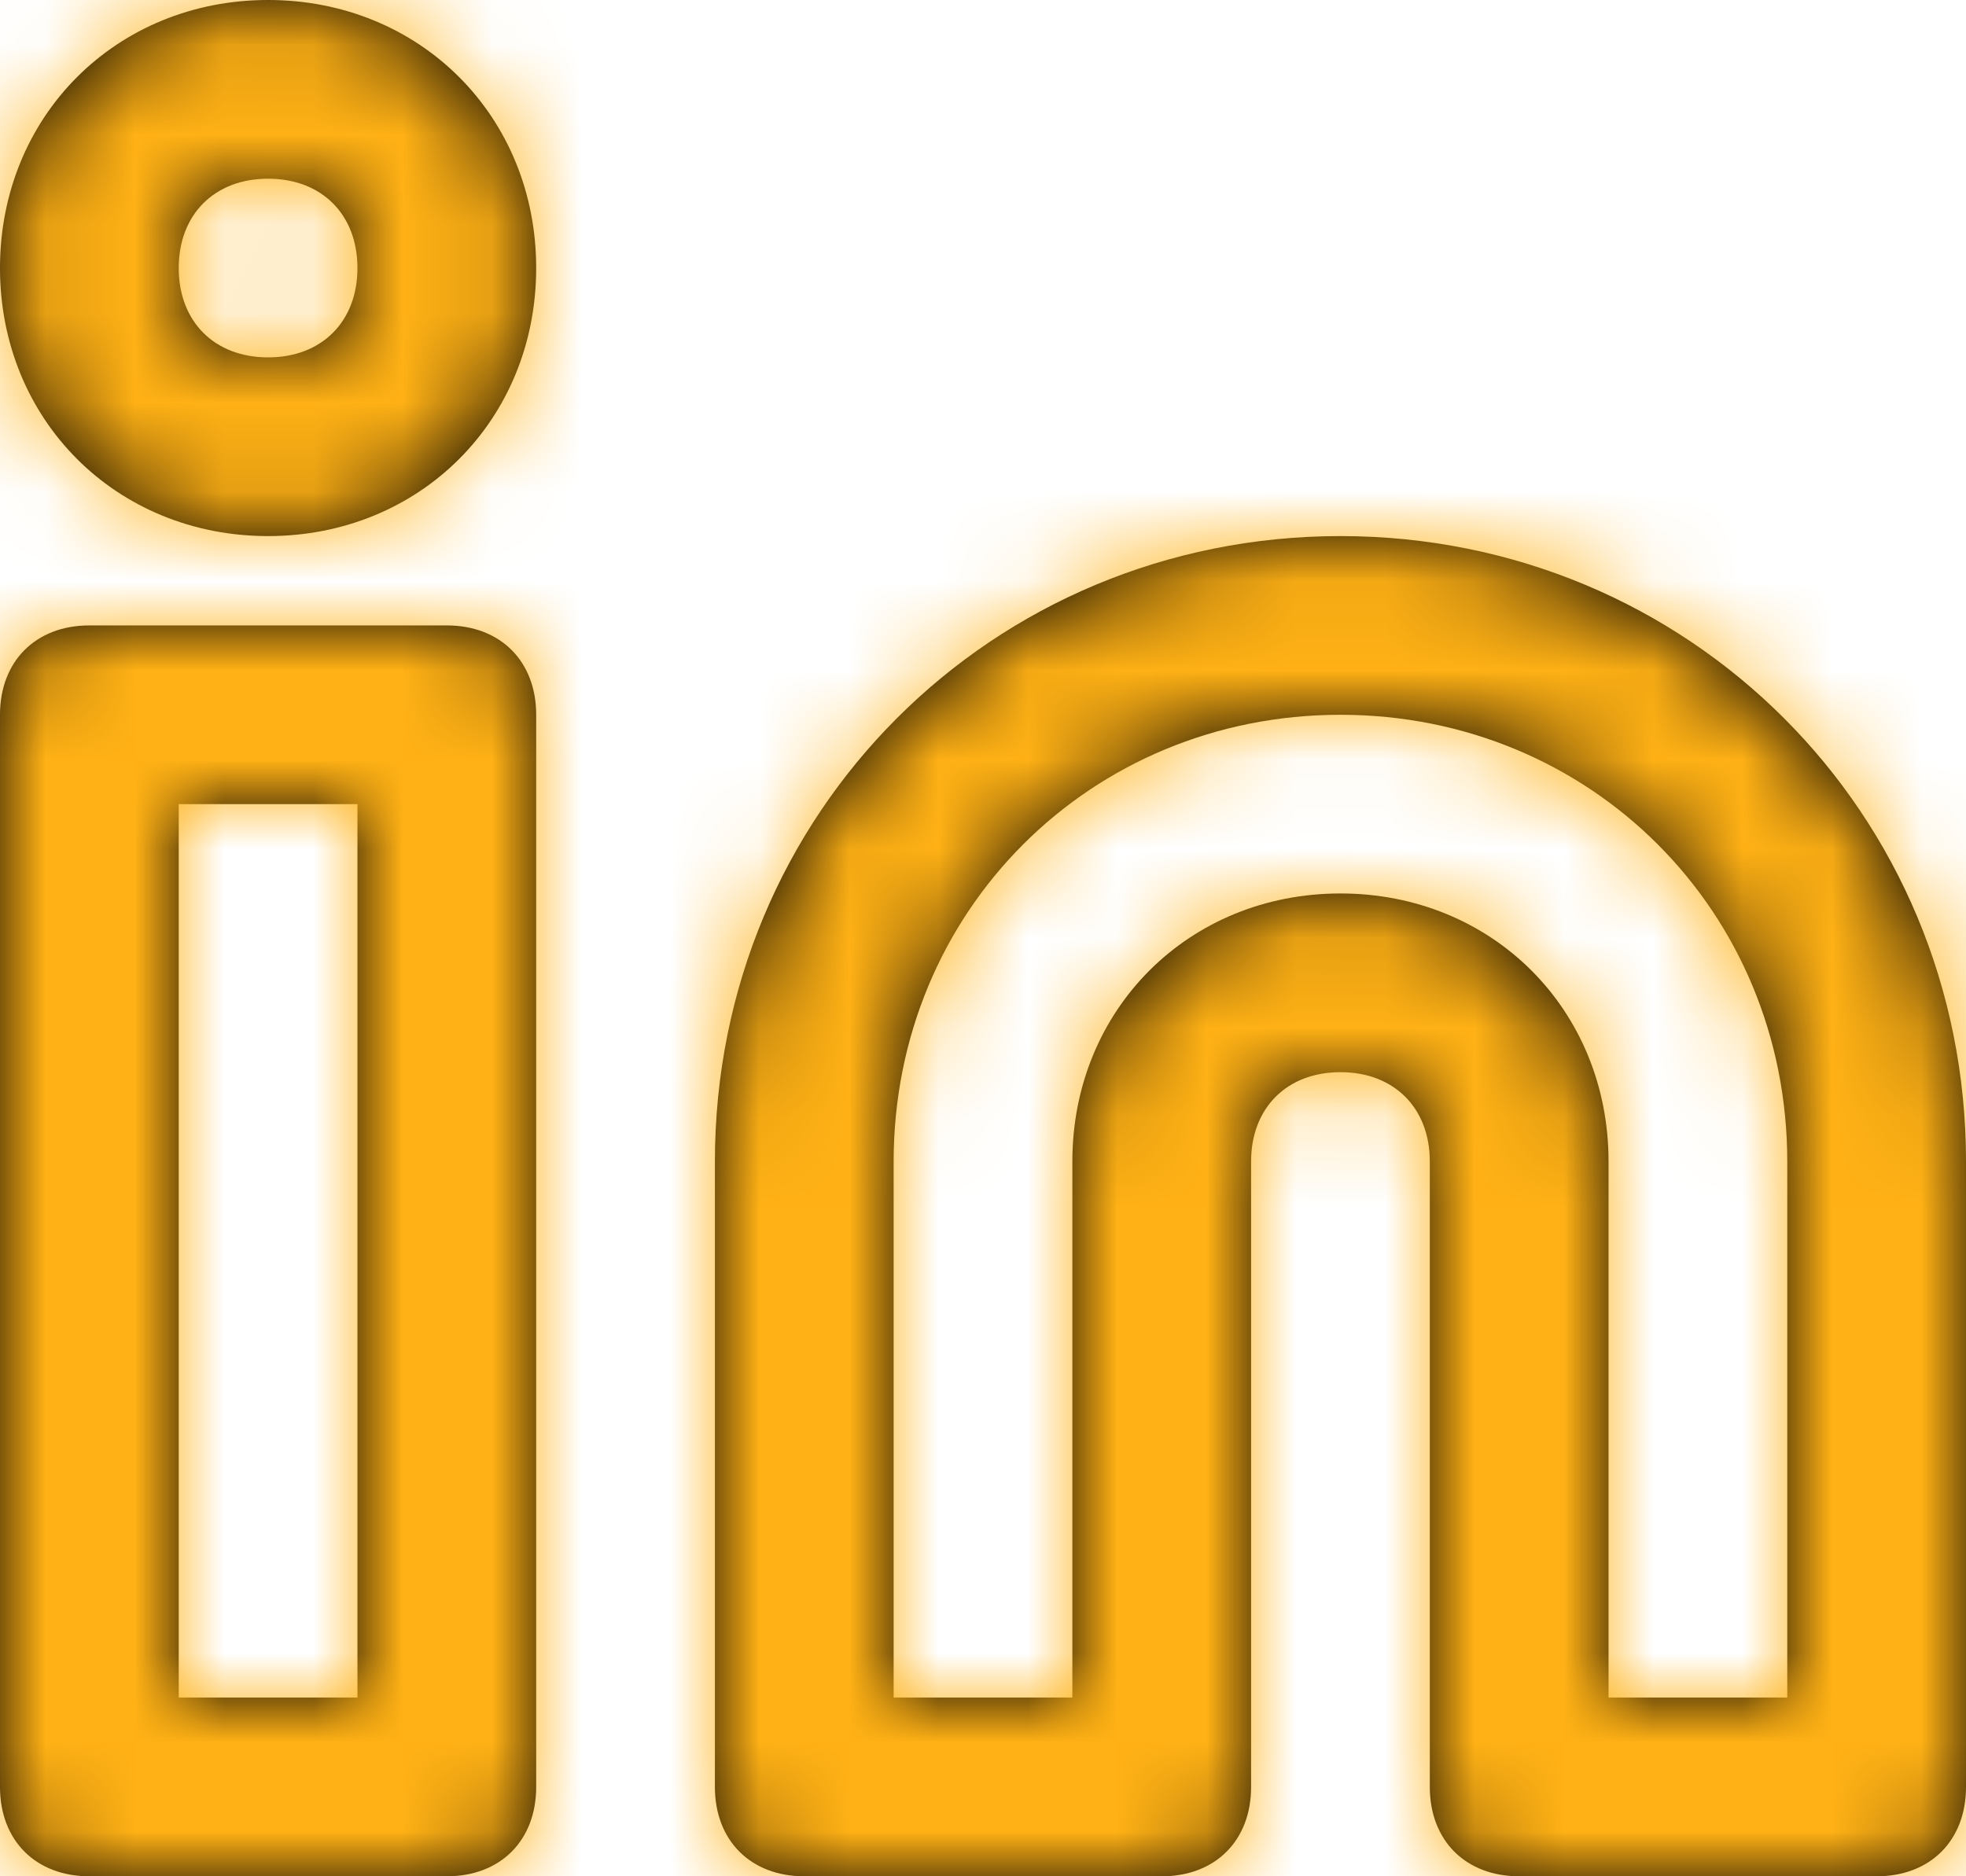
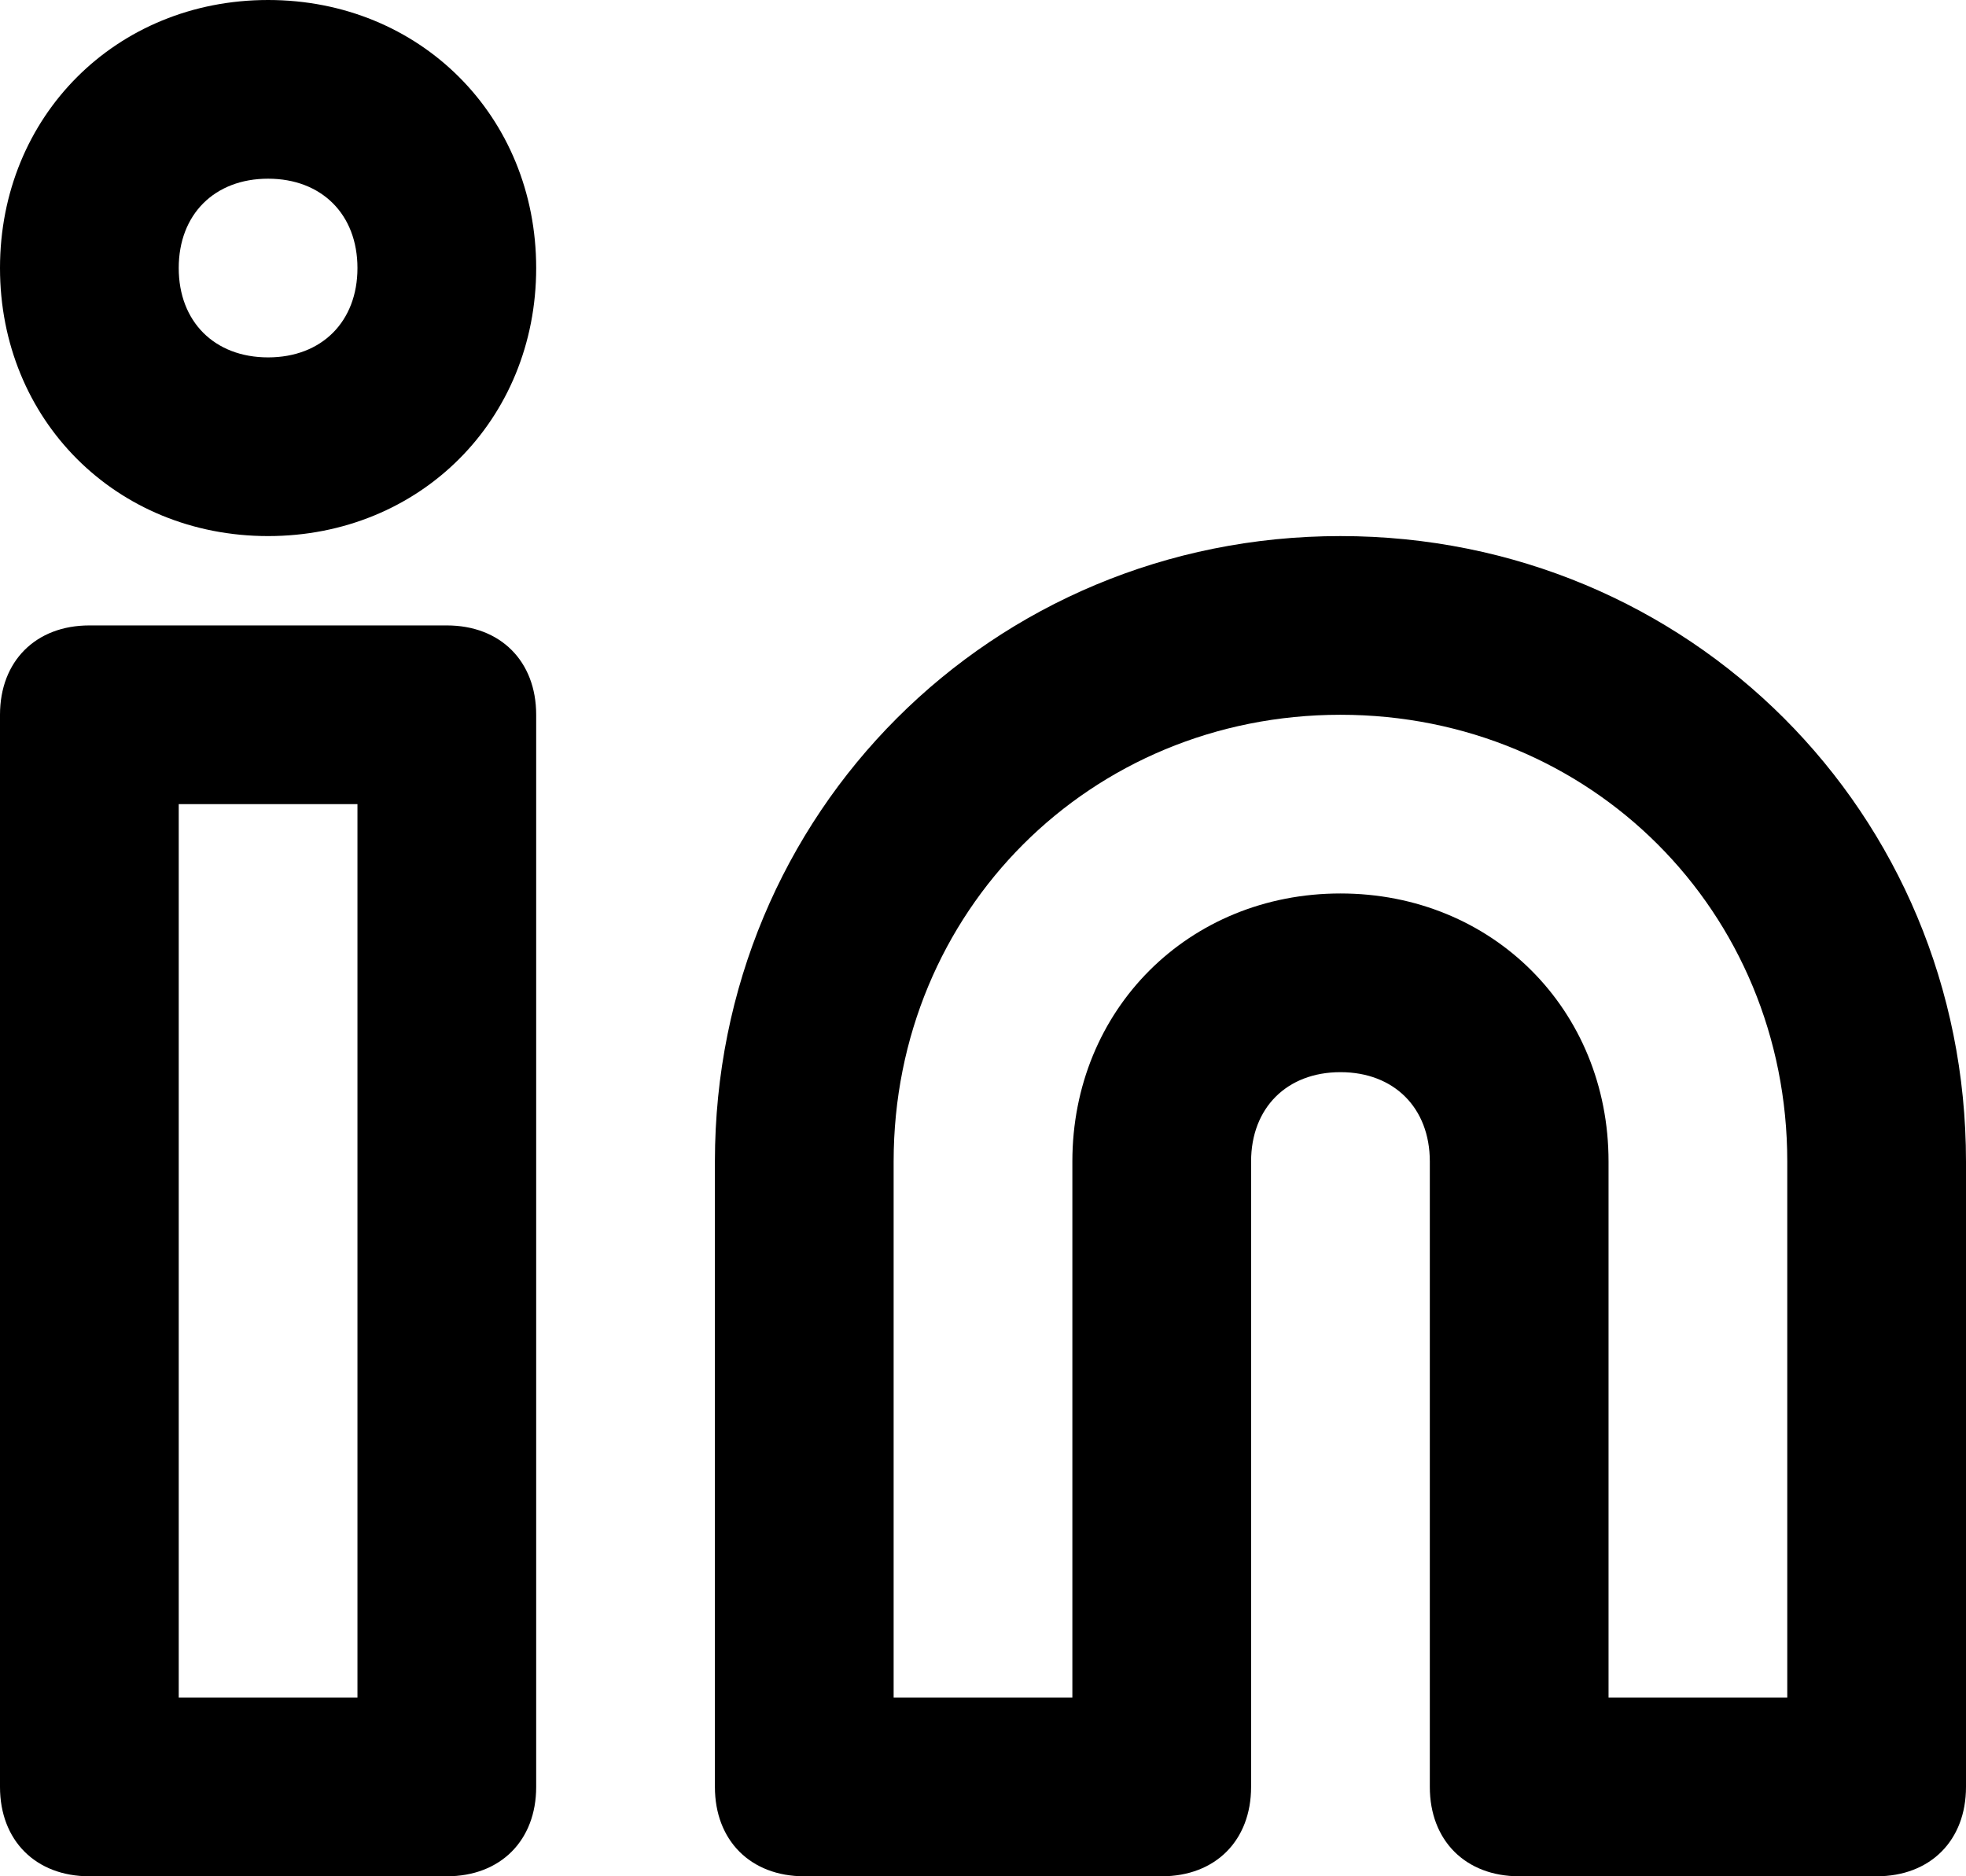
<svg xmlns="http://www.w3.org/2000/svg" xmlns:xlink="http://www.w3.org/1999/xlink" width="22px" height="21px" viewBox="0 0 22 21" version="1.1">
  <title>3798530A-4D76-4BE5-8E58-610331112BF1</title>
  <defs>
    <path d="M15,6 C11.1,6 8,9.1 8,13 L8,20 C8,20.6 8.4,21 9,21 L13,21 C13.6,21 14,20.6 14,20 L14,13 C14,12.4 14.4,12 15,12 C15.6,12 16,12.4 16,13 L16,20 C16,20.6 16.4,21 17,21 L21,21 C21.6,21 22,20.6 22,20 L22,13 C22,9.1 18.9,6 15,6 Z M20,19 L18,19 L18,13 C18,11.3 16.7,10 15,10 C13.3,10 12,11.3 12,13 L12,19 L10,19 L10,13 C10,10.2 12.2,8 15,8 C17.8,8 20,10.2 20,13 L20,19 Z M5,7 L1,7 C0.4,7 0,7.4 0,8 L0,20 C0,20.6 0.4,21 1,21 L5,21 C5.6,21 6,20.6 6,20 L6,8 C6,7.4 5.6,7 5,7 Z M4,19 L2,19 L2,9 L4,9 L4,19 Z M3,0 C1.3,0 0,1.3 0,3 C0,4.7 1.3,6 3,6 C4.7,6 6,4.7 6,3 C6,1.3 4.7,0 3,0 Z M3,4 C2.4,4 2,3.6 2,3 C2,2.4 2.4,2 3,2 C3.6,2 4,2.4 4,3 C4,3.6 3.6,4 3,4 Z" id="path-1" />
  </defs>
  <g id="Page-1" stroke="none" stroke-width="1" fill="none" fill-rule="evenodd">
    <g id="Blog-1.2" transform="translate(-514, -4040)">
      <g id="share" transform="translate(370, 3980)">
        <g id="linked-in" transform="translate(130, 45)">
          <g id="icon-/-facebook" transform="translate(14, 15)">
            <mask id="mask-2" fill="white">
              <use xlink:href="#path-1" />
            </mask>
            <use id="Shape" fill="#000000" fill-rule="nonzero" xlink:href="#path-1" />
            <g id="Icon-Color" mask="url(#mask-2)" fill="#FFB115">
              <g transform="translate(-1, -2)" id="Rectangle">
-                 <rect x="0" y="0" width="24" height="24" />
-               </g>
+                 </g>
            </g>
          </g>
        </g>
      </g>
    </g>
  </g>
</svg>